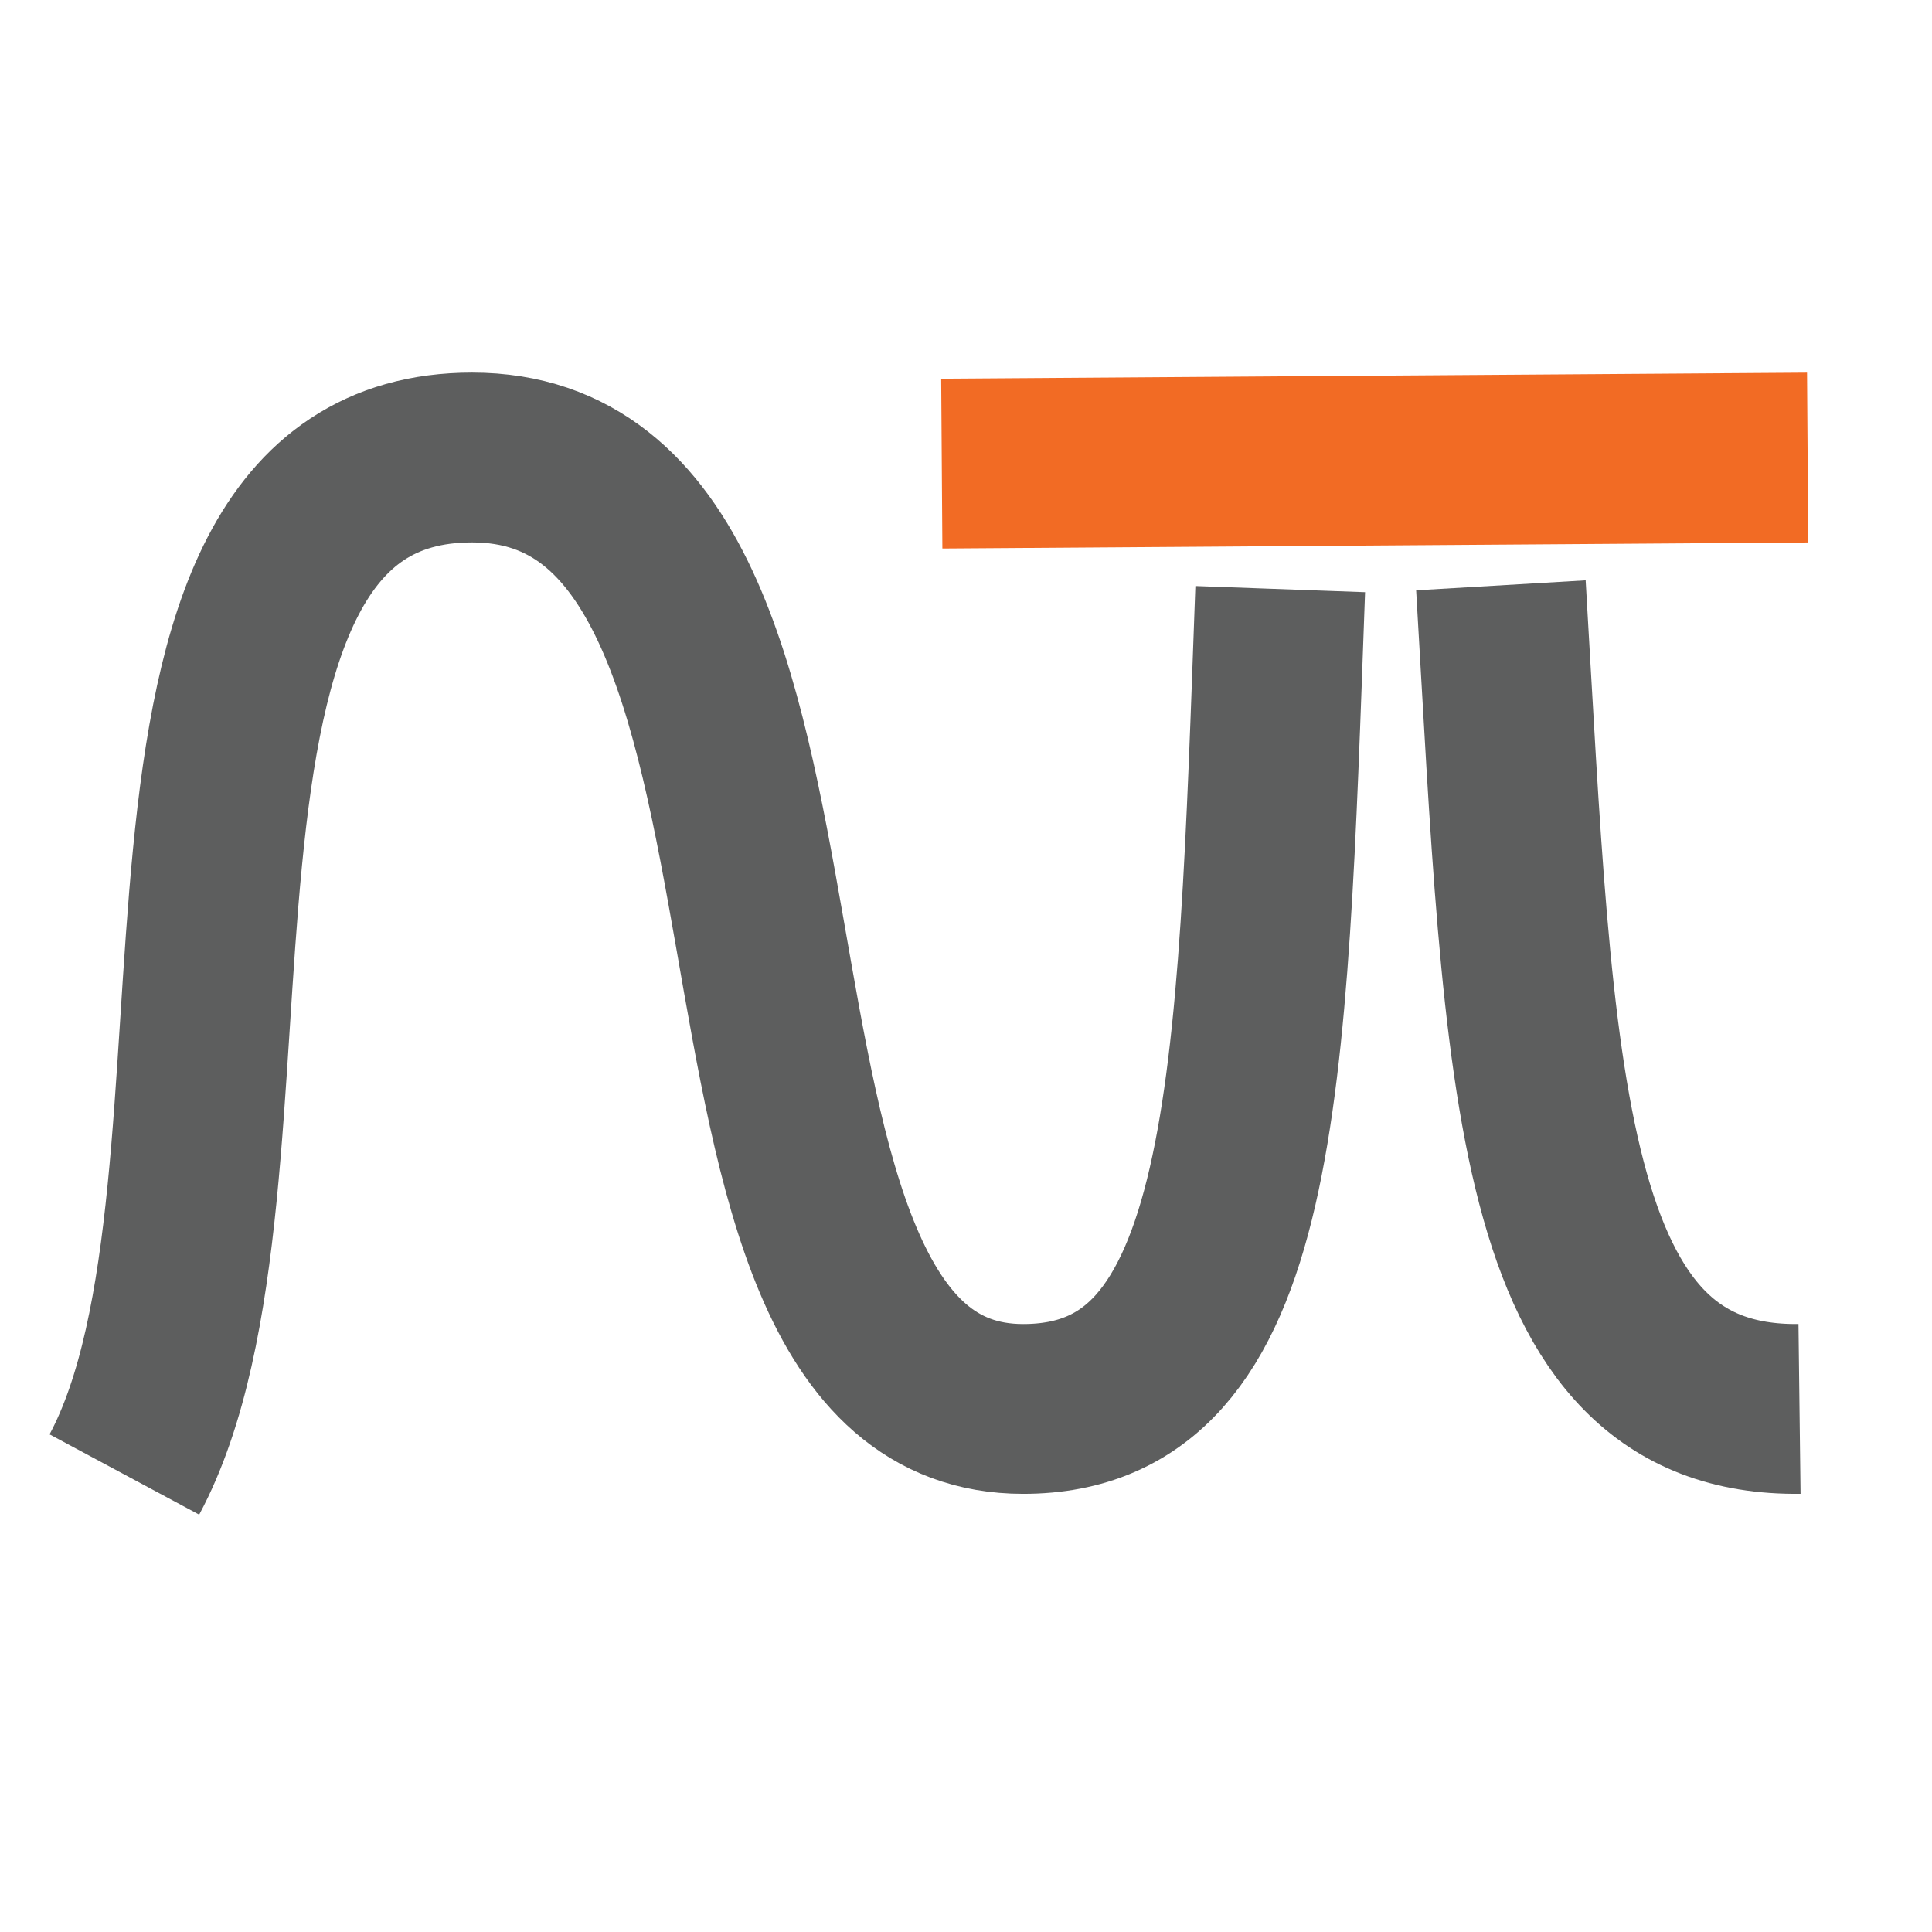
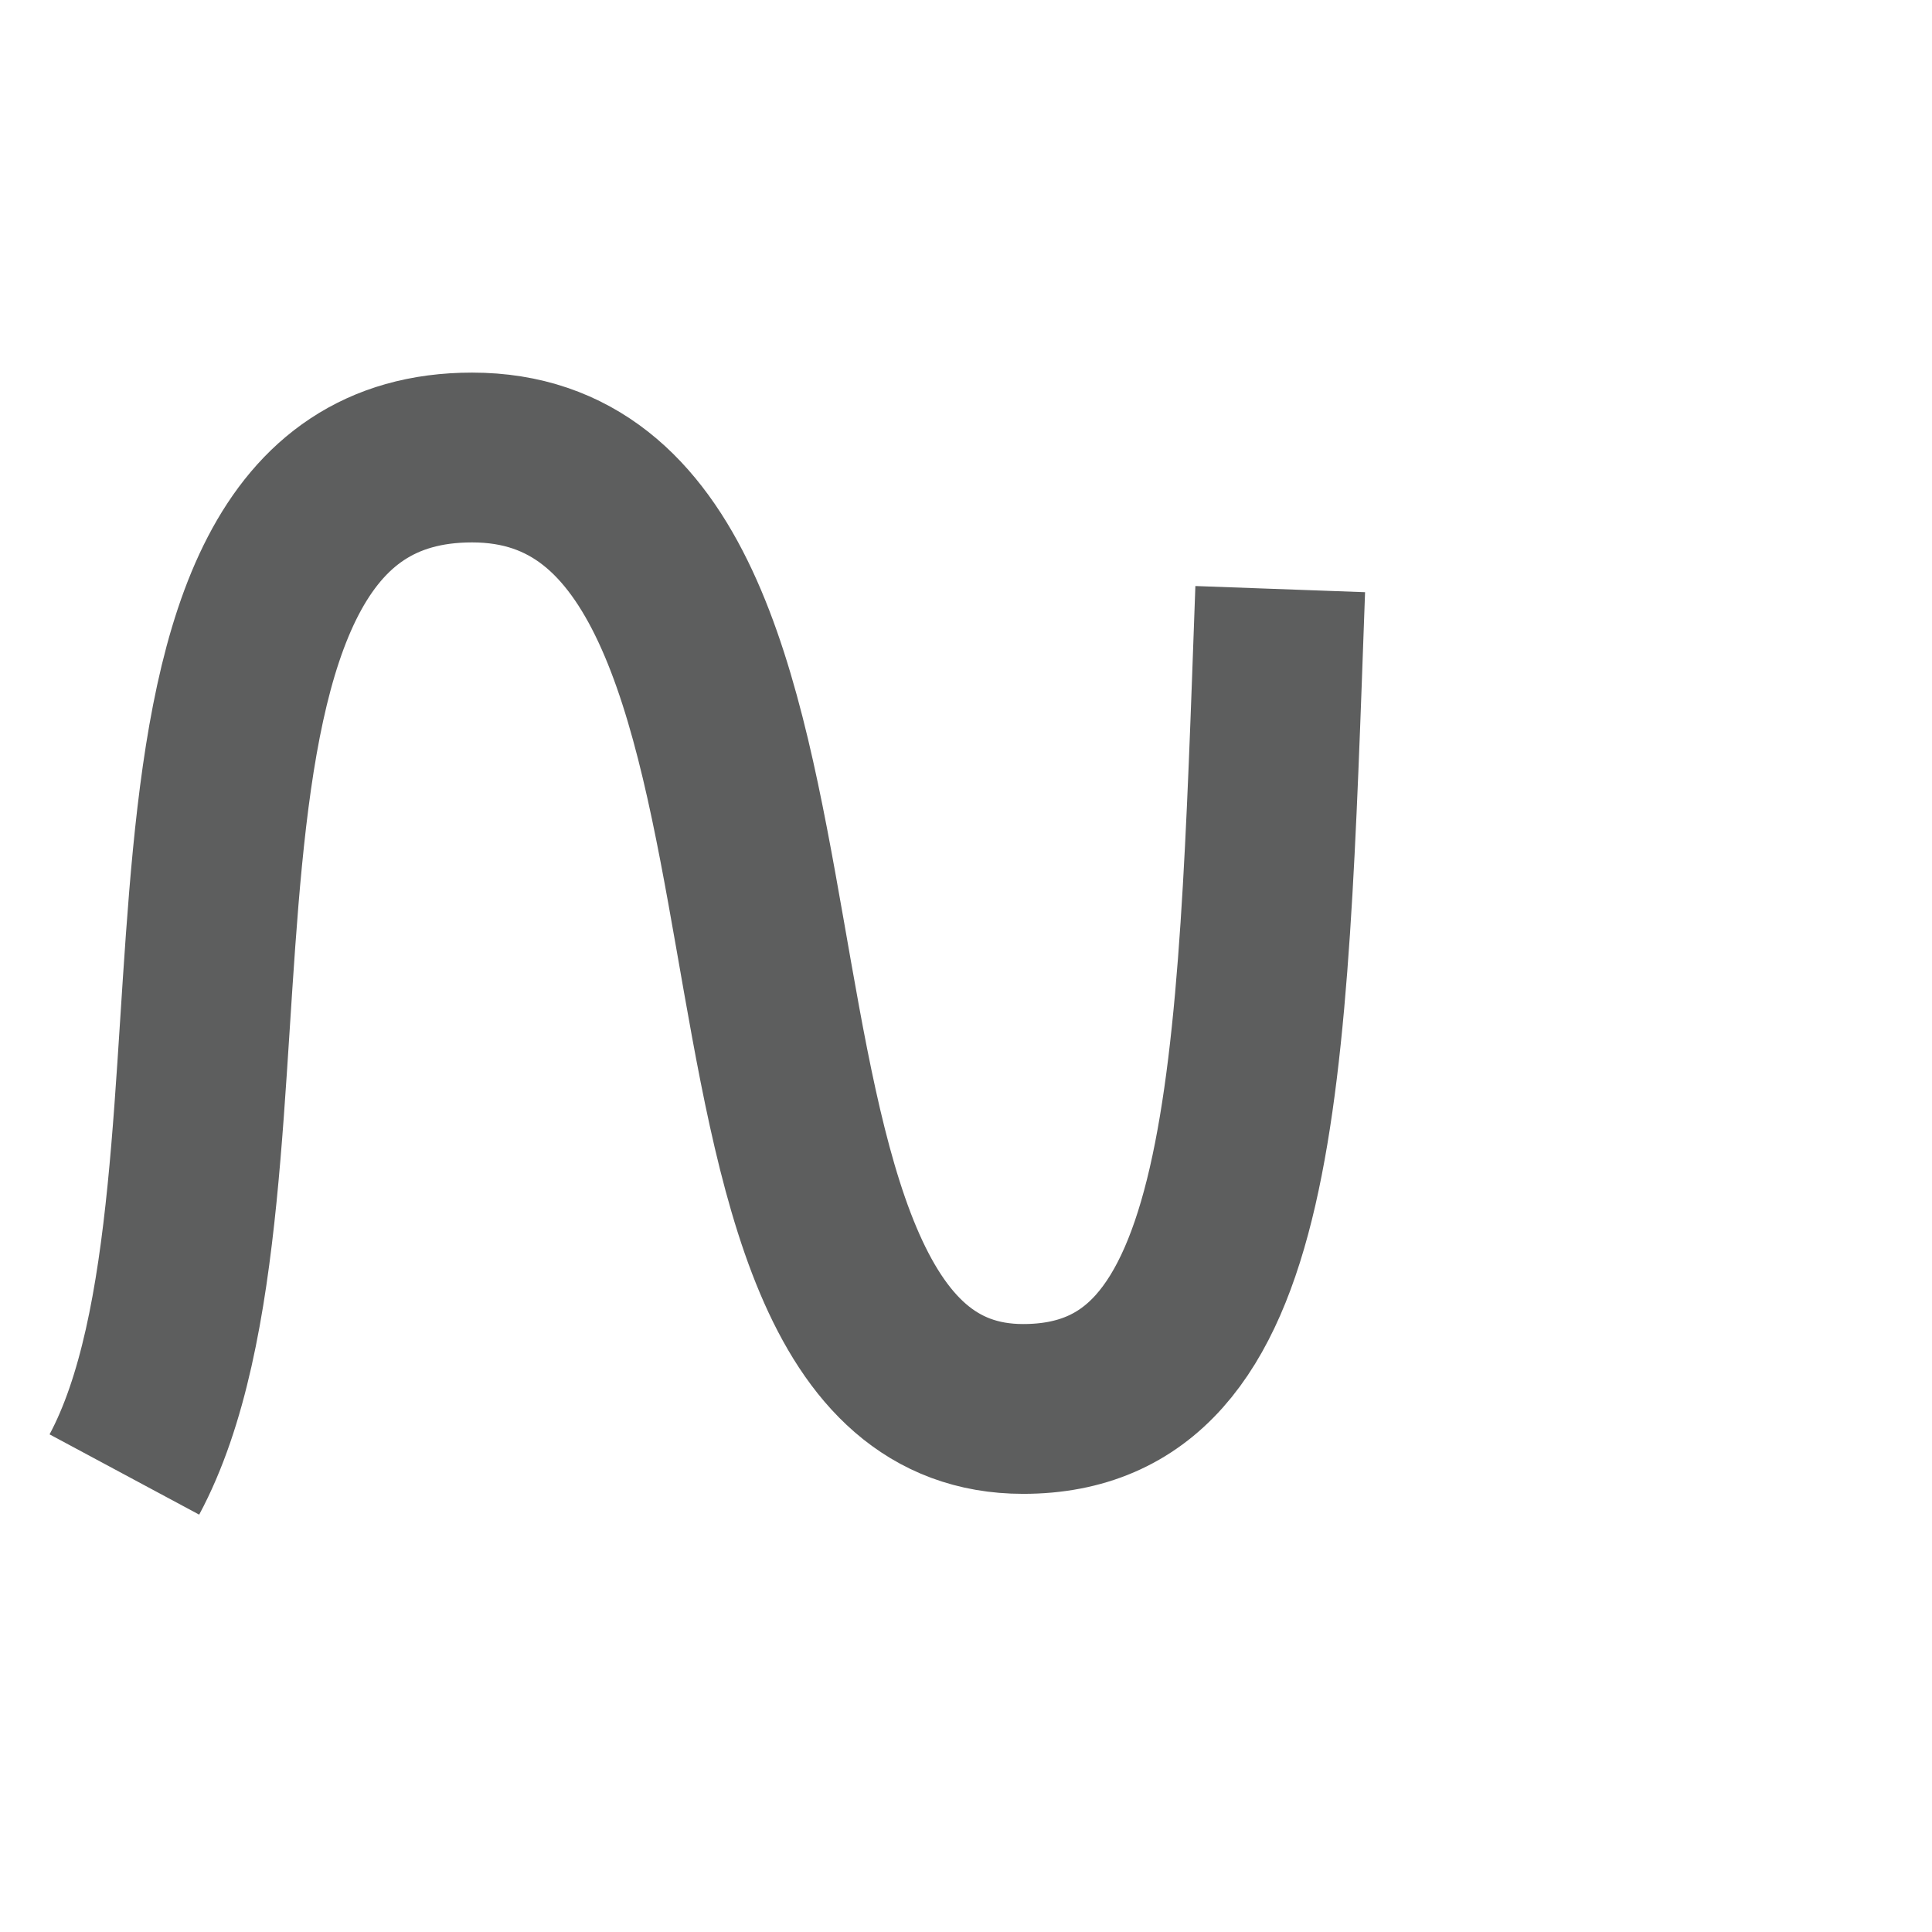
<svg xmlns="http://www.w3.org/2000/svg" id="Layer_1" viewBox="0 0 2048 2048">
  <defs>
    <style>
      .cls-1 {
        stroke: #5d5e5e;
      }

      .cls-1, .cls-2 {
        fill: none;
        stroke-miterlimit: 10;
        stroke-width: 180px;
      }

      .cls-2 {
        stroke: #f26b24;
      }
    </style>
  </defs>
  <path class="cls-1" d="M131.84,1563.03c164.5-306.57-24.22-1078.11,368.64-1078.05,424.14.06,194.43,1008.56,584.07,1008.56,247.88,0,253.3-339.14,272.54-869.06" />
-   <line class="cls-2" x1="998.33" y1="491.44" x2="1916.16" y2="485.03" />
-   <path class="cls-1" d="M1907.56,1493.51c-281.65,3.45-285.87-352.37-316.54-873.04" />
</svg>